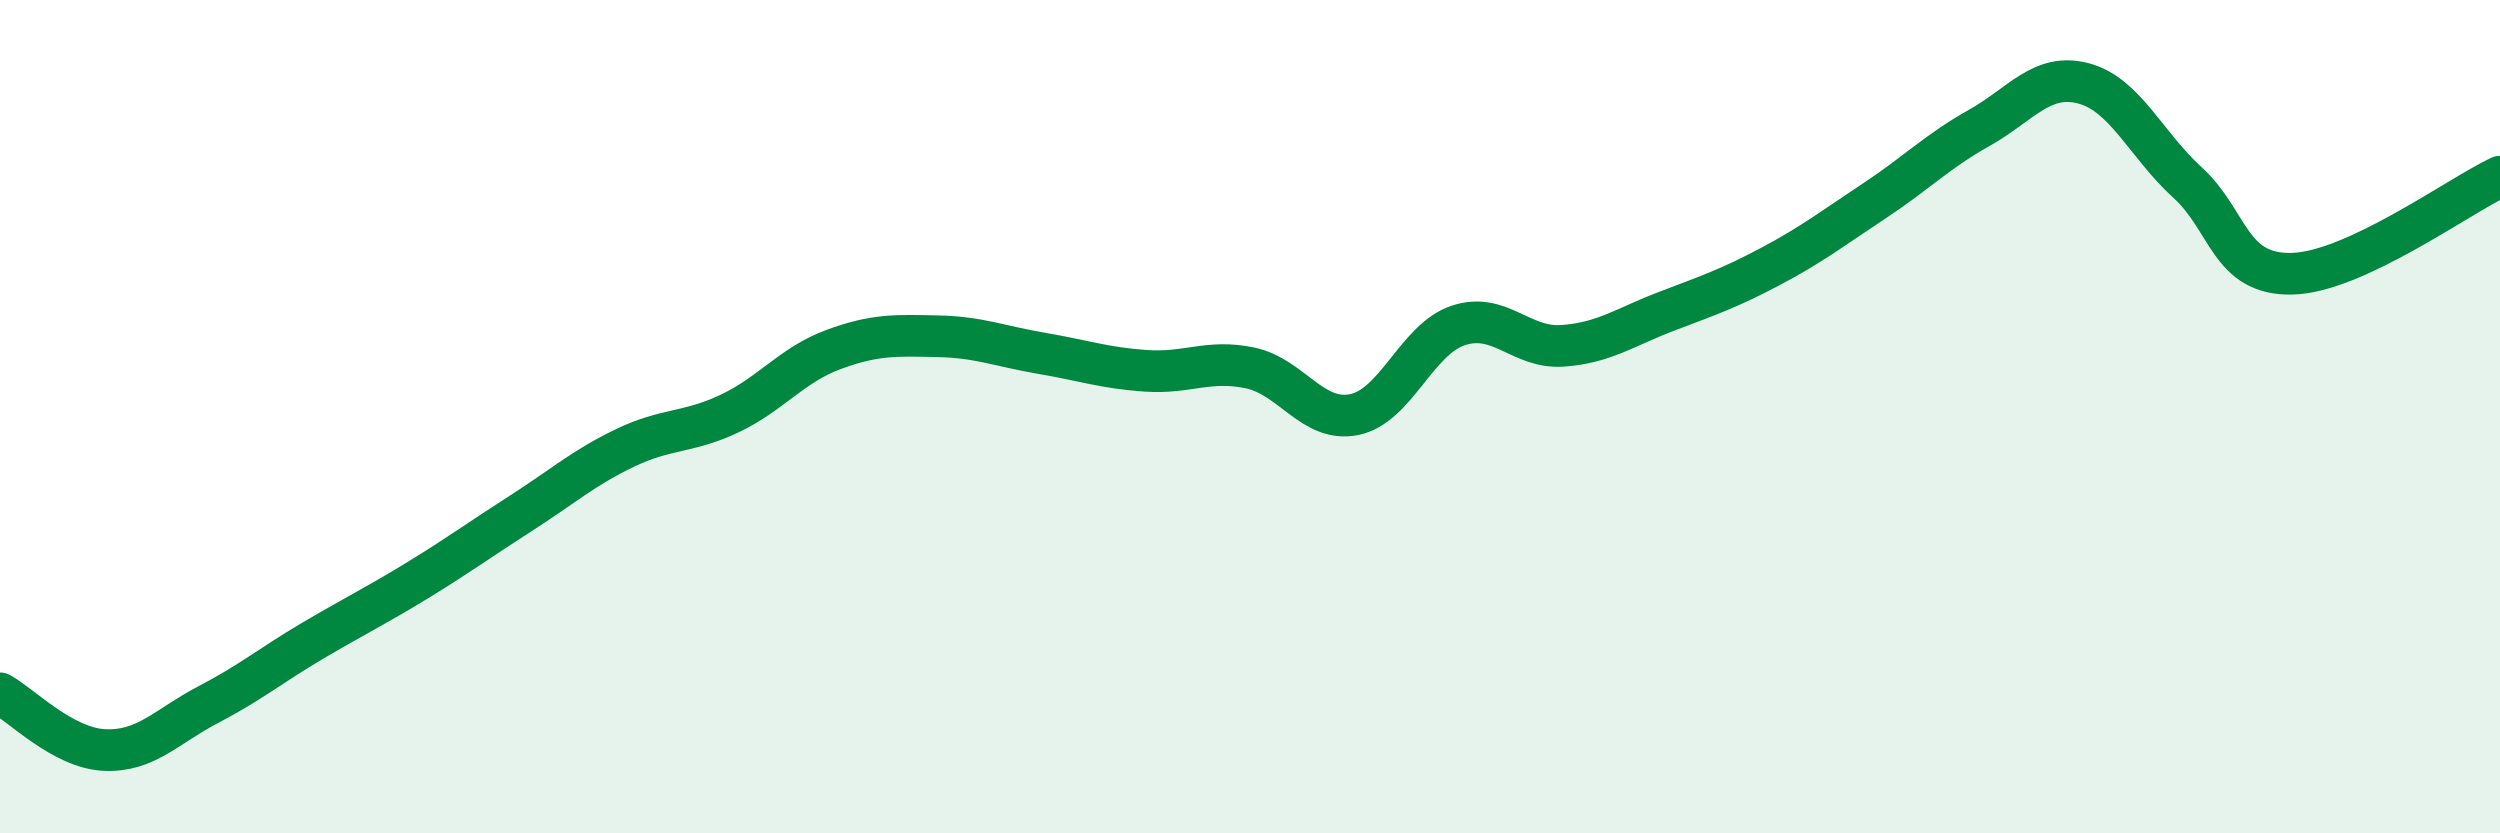
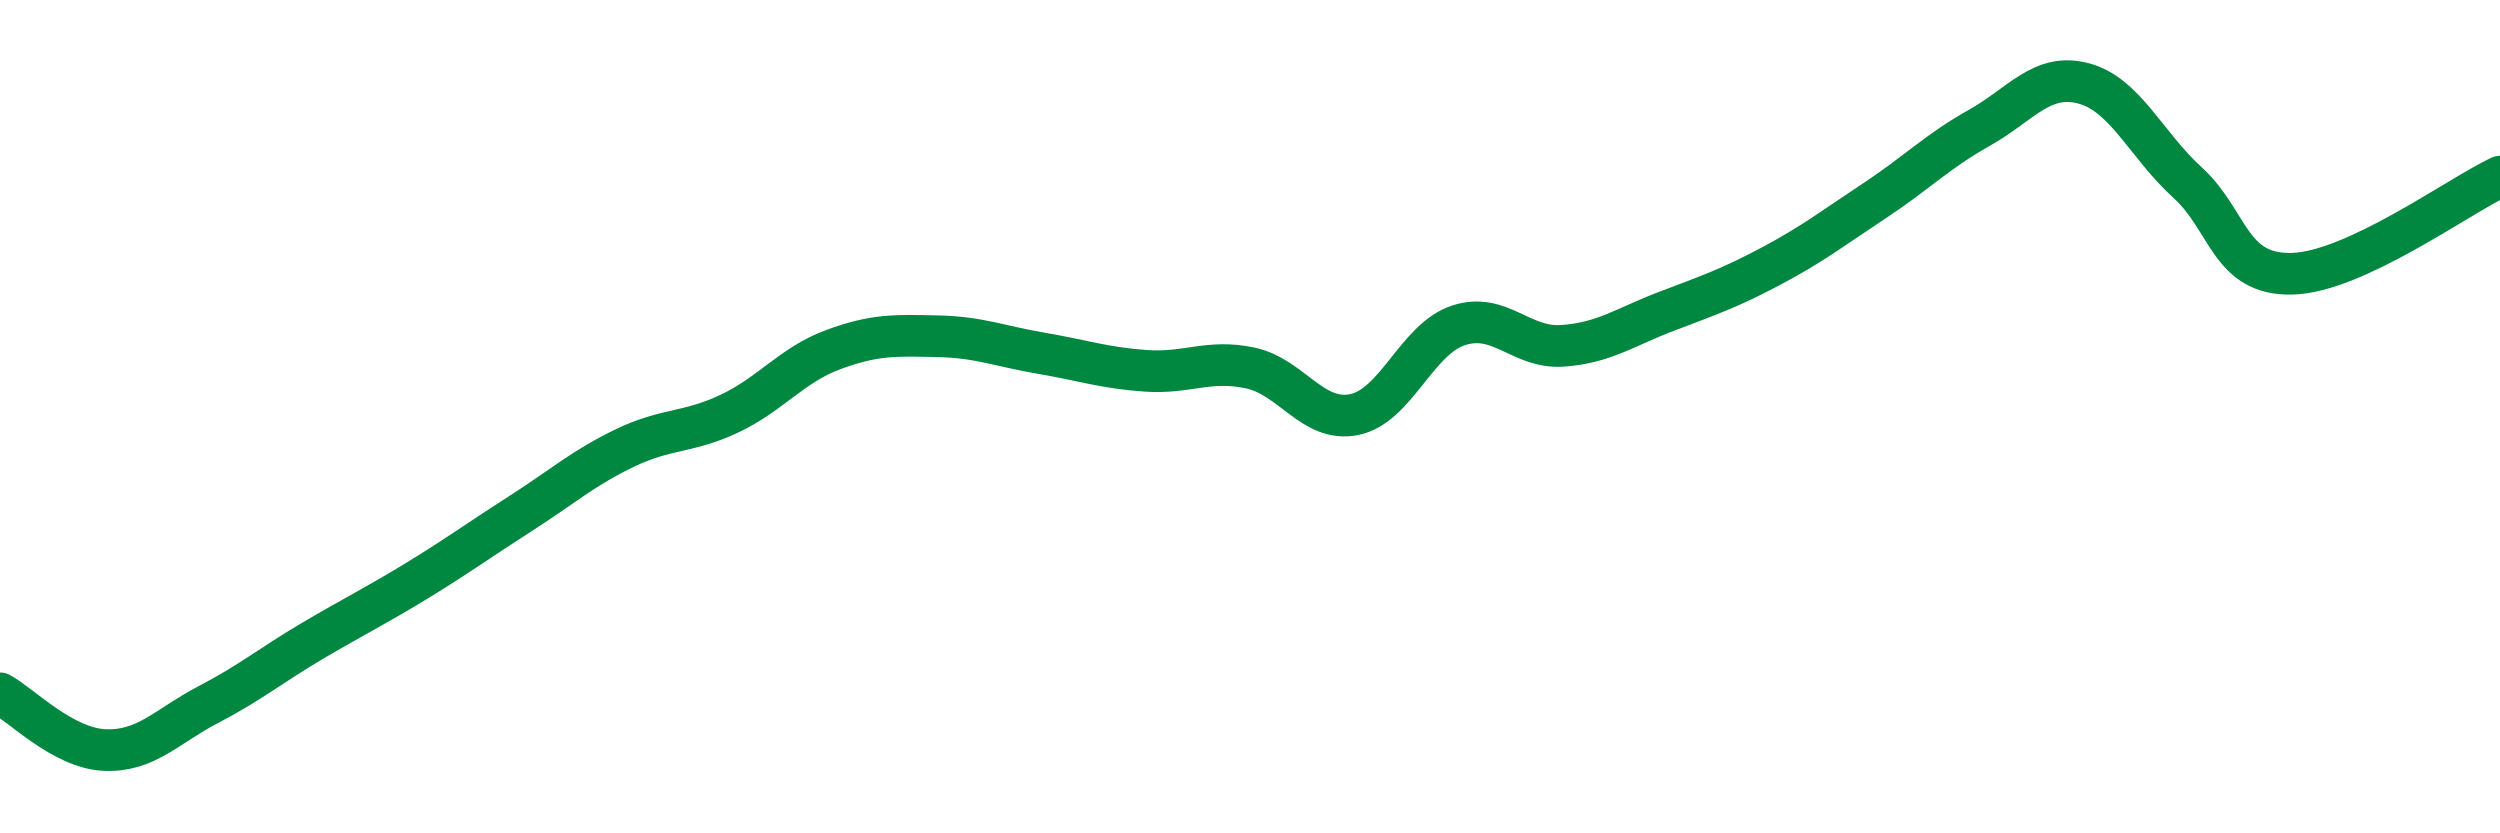
<svg xmlns="http://www.w3.org/2000/svg" width="60" height="20" viewBox="0 0 60 20">
-   <path d="M 0,16.64 C 0.5,16.91 1.5,17.95 2.5,18 C 3.5,18.05 4,17.43 5,16.91 C 6,16.39 6.5,15.97 7.5,15.38 C 8.5,14.79 9,14.55 10,13.94 C 11,13.33 11.5,12.96 12.5,12.32 C 13.5,11.68 14,11.23 15,10.75 C 16,10.27 16.5,10.4 17.5,9.93 C 18.5,9.46 19,8.76 20,8.39 C 21,8.02 21.5,8.05 22.5,8.07 C 23.5,8.09 24,8.31 25,8.48 C 26,8.65 26.5,8.83 27.5,8.9 C 28.5,8.97 29,8.62 30,8.83 C 31,9.04 31.5,10.15 32.5,9.95 C 33.5,9.75 34,8.14 35,7.81 C 36,7.48 36.5,8.37 37.5,8.3 C 38.5,8.23 39,7.85 40,7.47 C 41,7.09 41.5,6.92 42.5,6.39 C 43.5,5.86 44,5.47 45,4.81 C 46,4.15 46.5,3.63 47.5,3.07 C 48.5,2.51 49,1.74 50,2 C 51,2.26 51.5,3.47 52.5,4.38 C 53.5,5.29 53.5,6.6 55,6.57 C 56.5,6.54 59,4.71 60,4.24L60 20L0 20Z" fill="#008740" opacity="0.1" stroke-linecap="round" stroke-linejoin="round" />
  <path d="M 0,16.64 C 0.5,16.91 1.5,17.95 2.5,18 C 3.5,18.05 4,17.43 5,16.91 C 6,16.39 6.5,15.97 7.5,15.38 C 8.5,14.79 9,14.55 10,13.94 C 11,13.33 11.5,12.96 12.5,12.32 C 13.5,11.68 14,11.23 15,10.75 C 16,10.27 16.5,10.4 17.5,9.93 C 18.5,9.46 19,8.76 20,8.39 C 21,8.02 21.5,8.05 22.5,8.07 C 23.5,8.09 24,8.31 25,8.48 C 26,8.65 26.5,8.83 27.5,8.9 C 28.5,8.97 29,8.62 30,8.83 C 31,9.04 31.5,10.15 32.5,9.95 C 33.5,9.75 34,8.14 35,7.81 C 36,7.48 36.5,8.37 37.5,8.3 C 38.5,8.23 39,7.85 40,7.47 C 41,7.09 41.5,6.92 42.5,6.39 C 43.5,5.86 44,5.47 45,4.81 C 46,4.15 46.5,3.63 47.5,3.07 C 48.5,2.51 49,1.74 50,2 C 51,2.26 51.5,3.47 52.5,4.38 C 53.5,5.29 53.5,6.6 55,6.57 C 56.5,6.54 59,4.71 60,4.24" stroke="#008740" stroke-width="1" fill="none" stroke-linecap="round" stroke-linejoin="round" />
</svg>